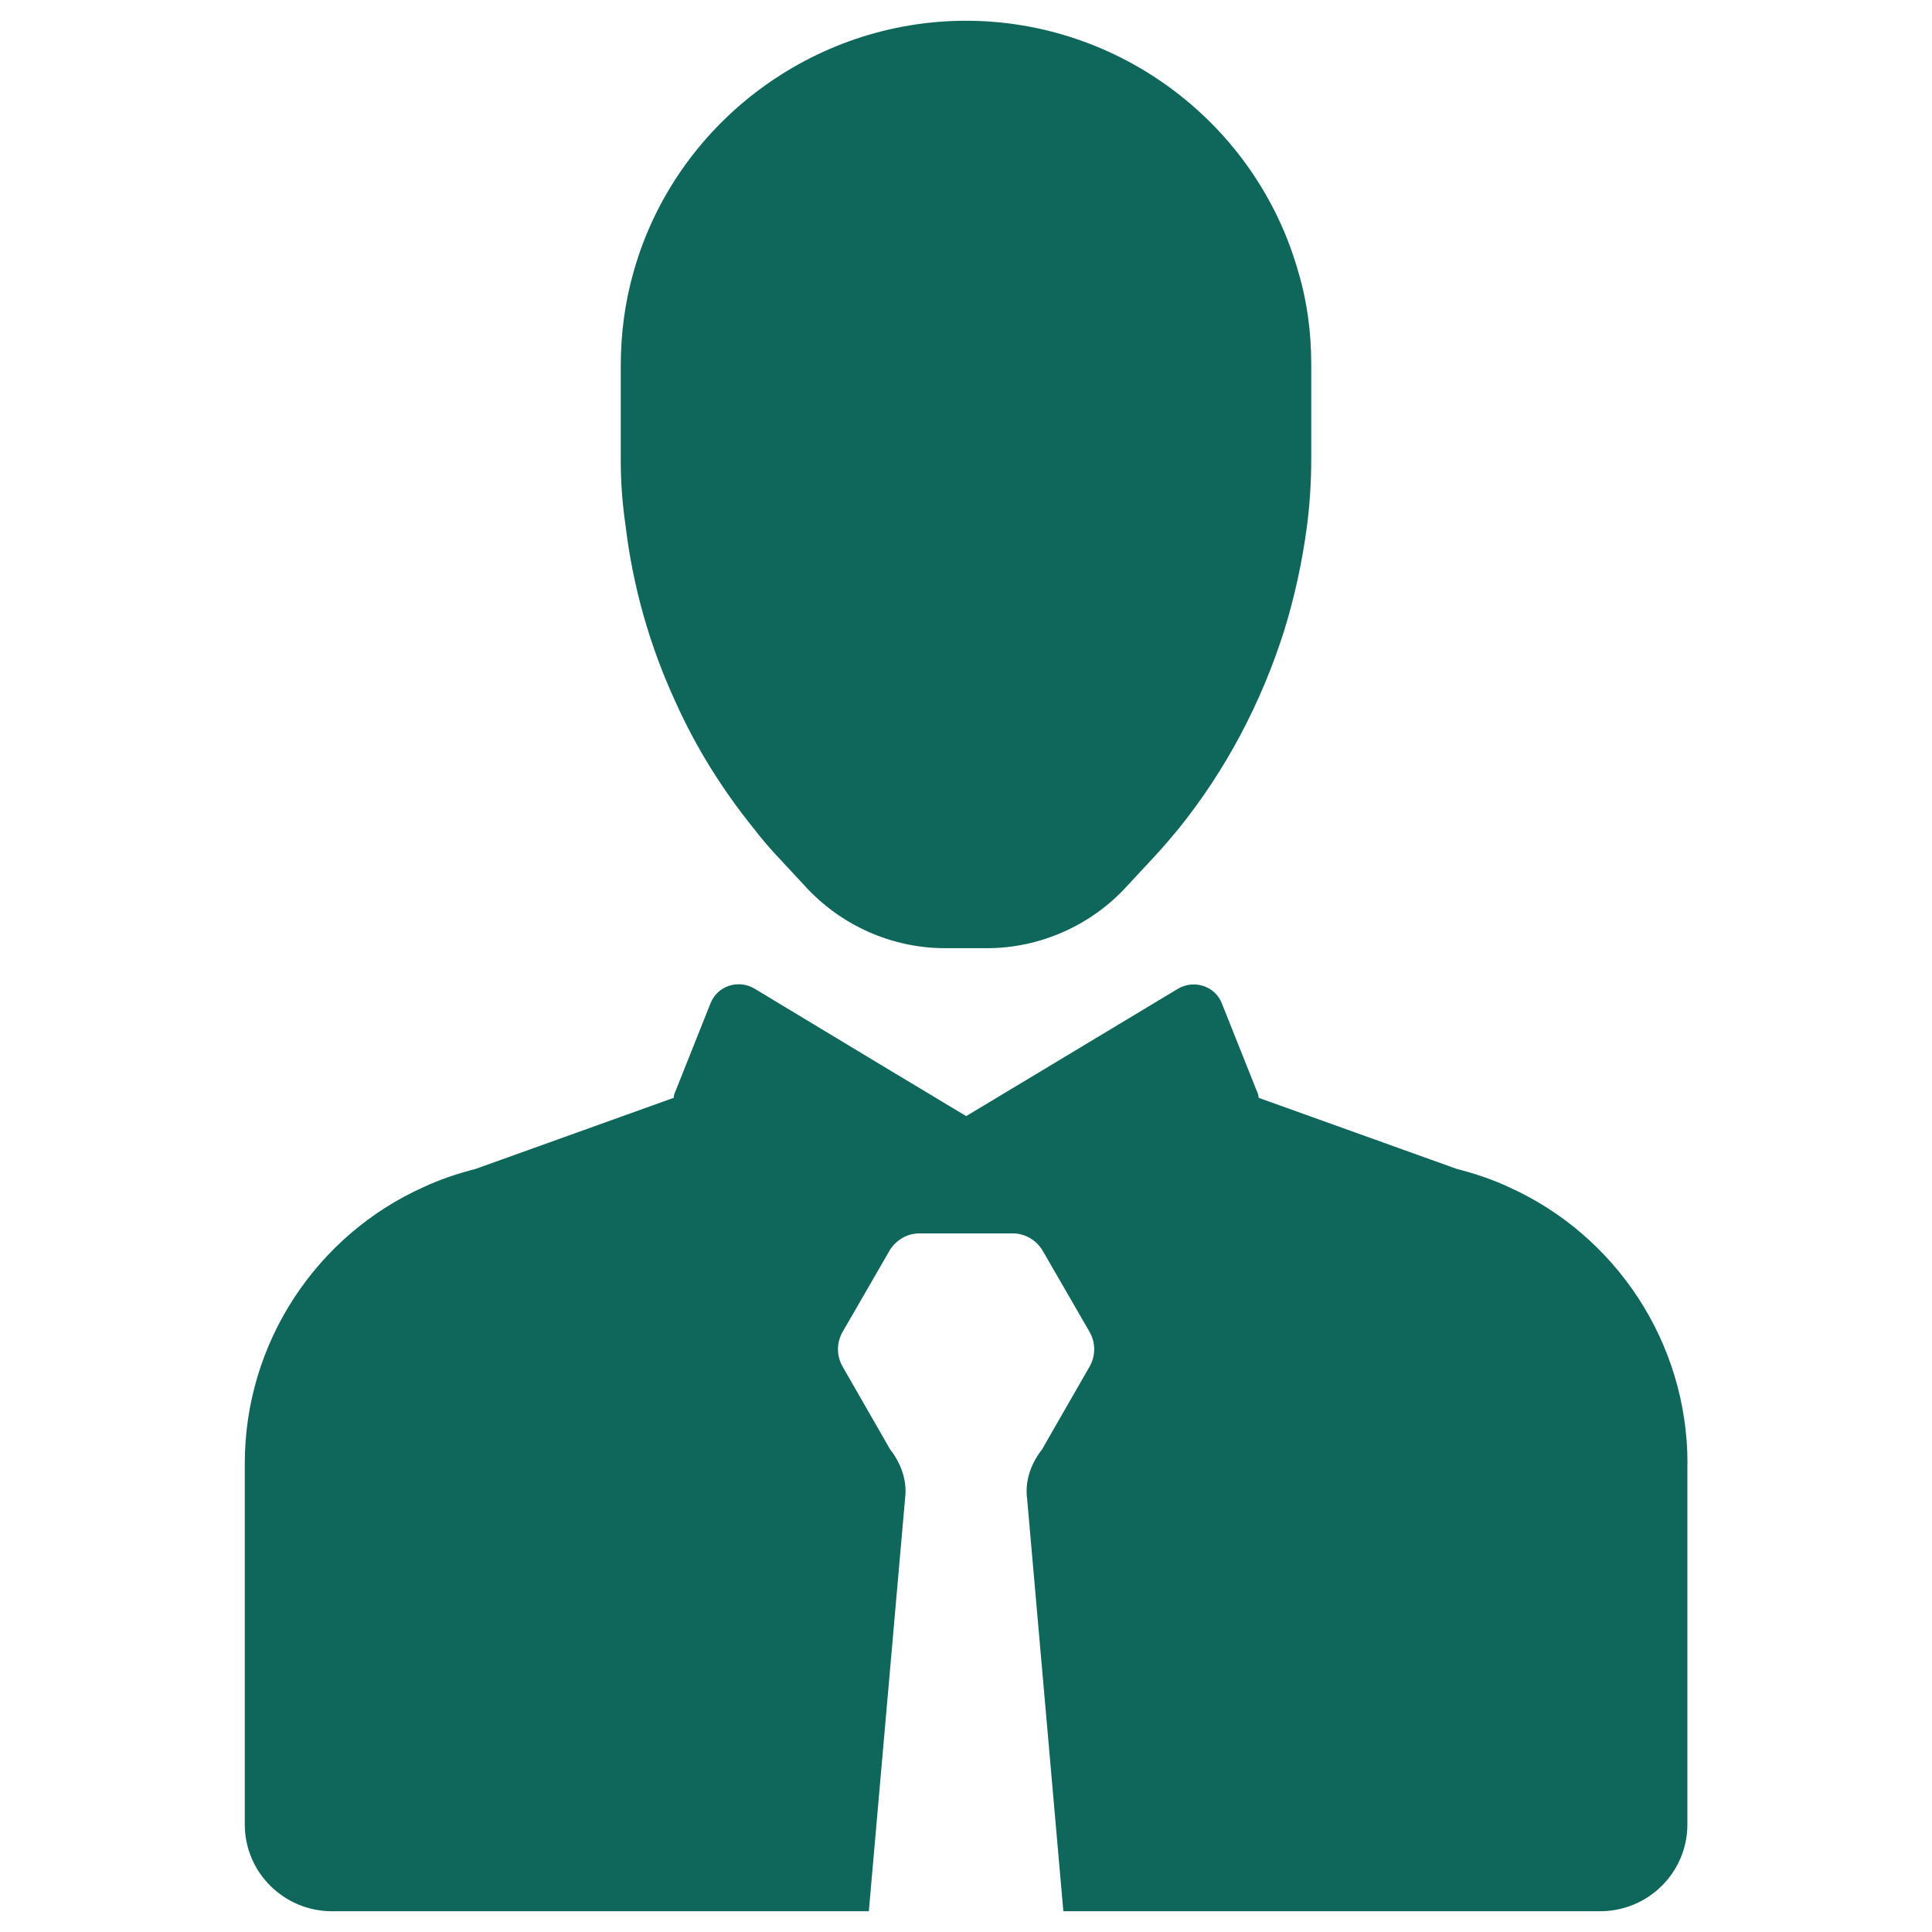
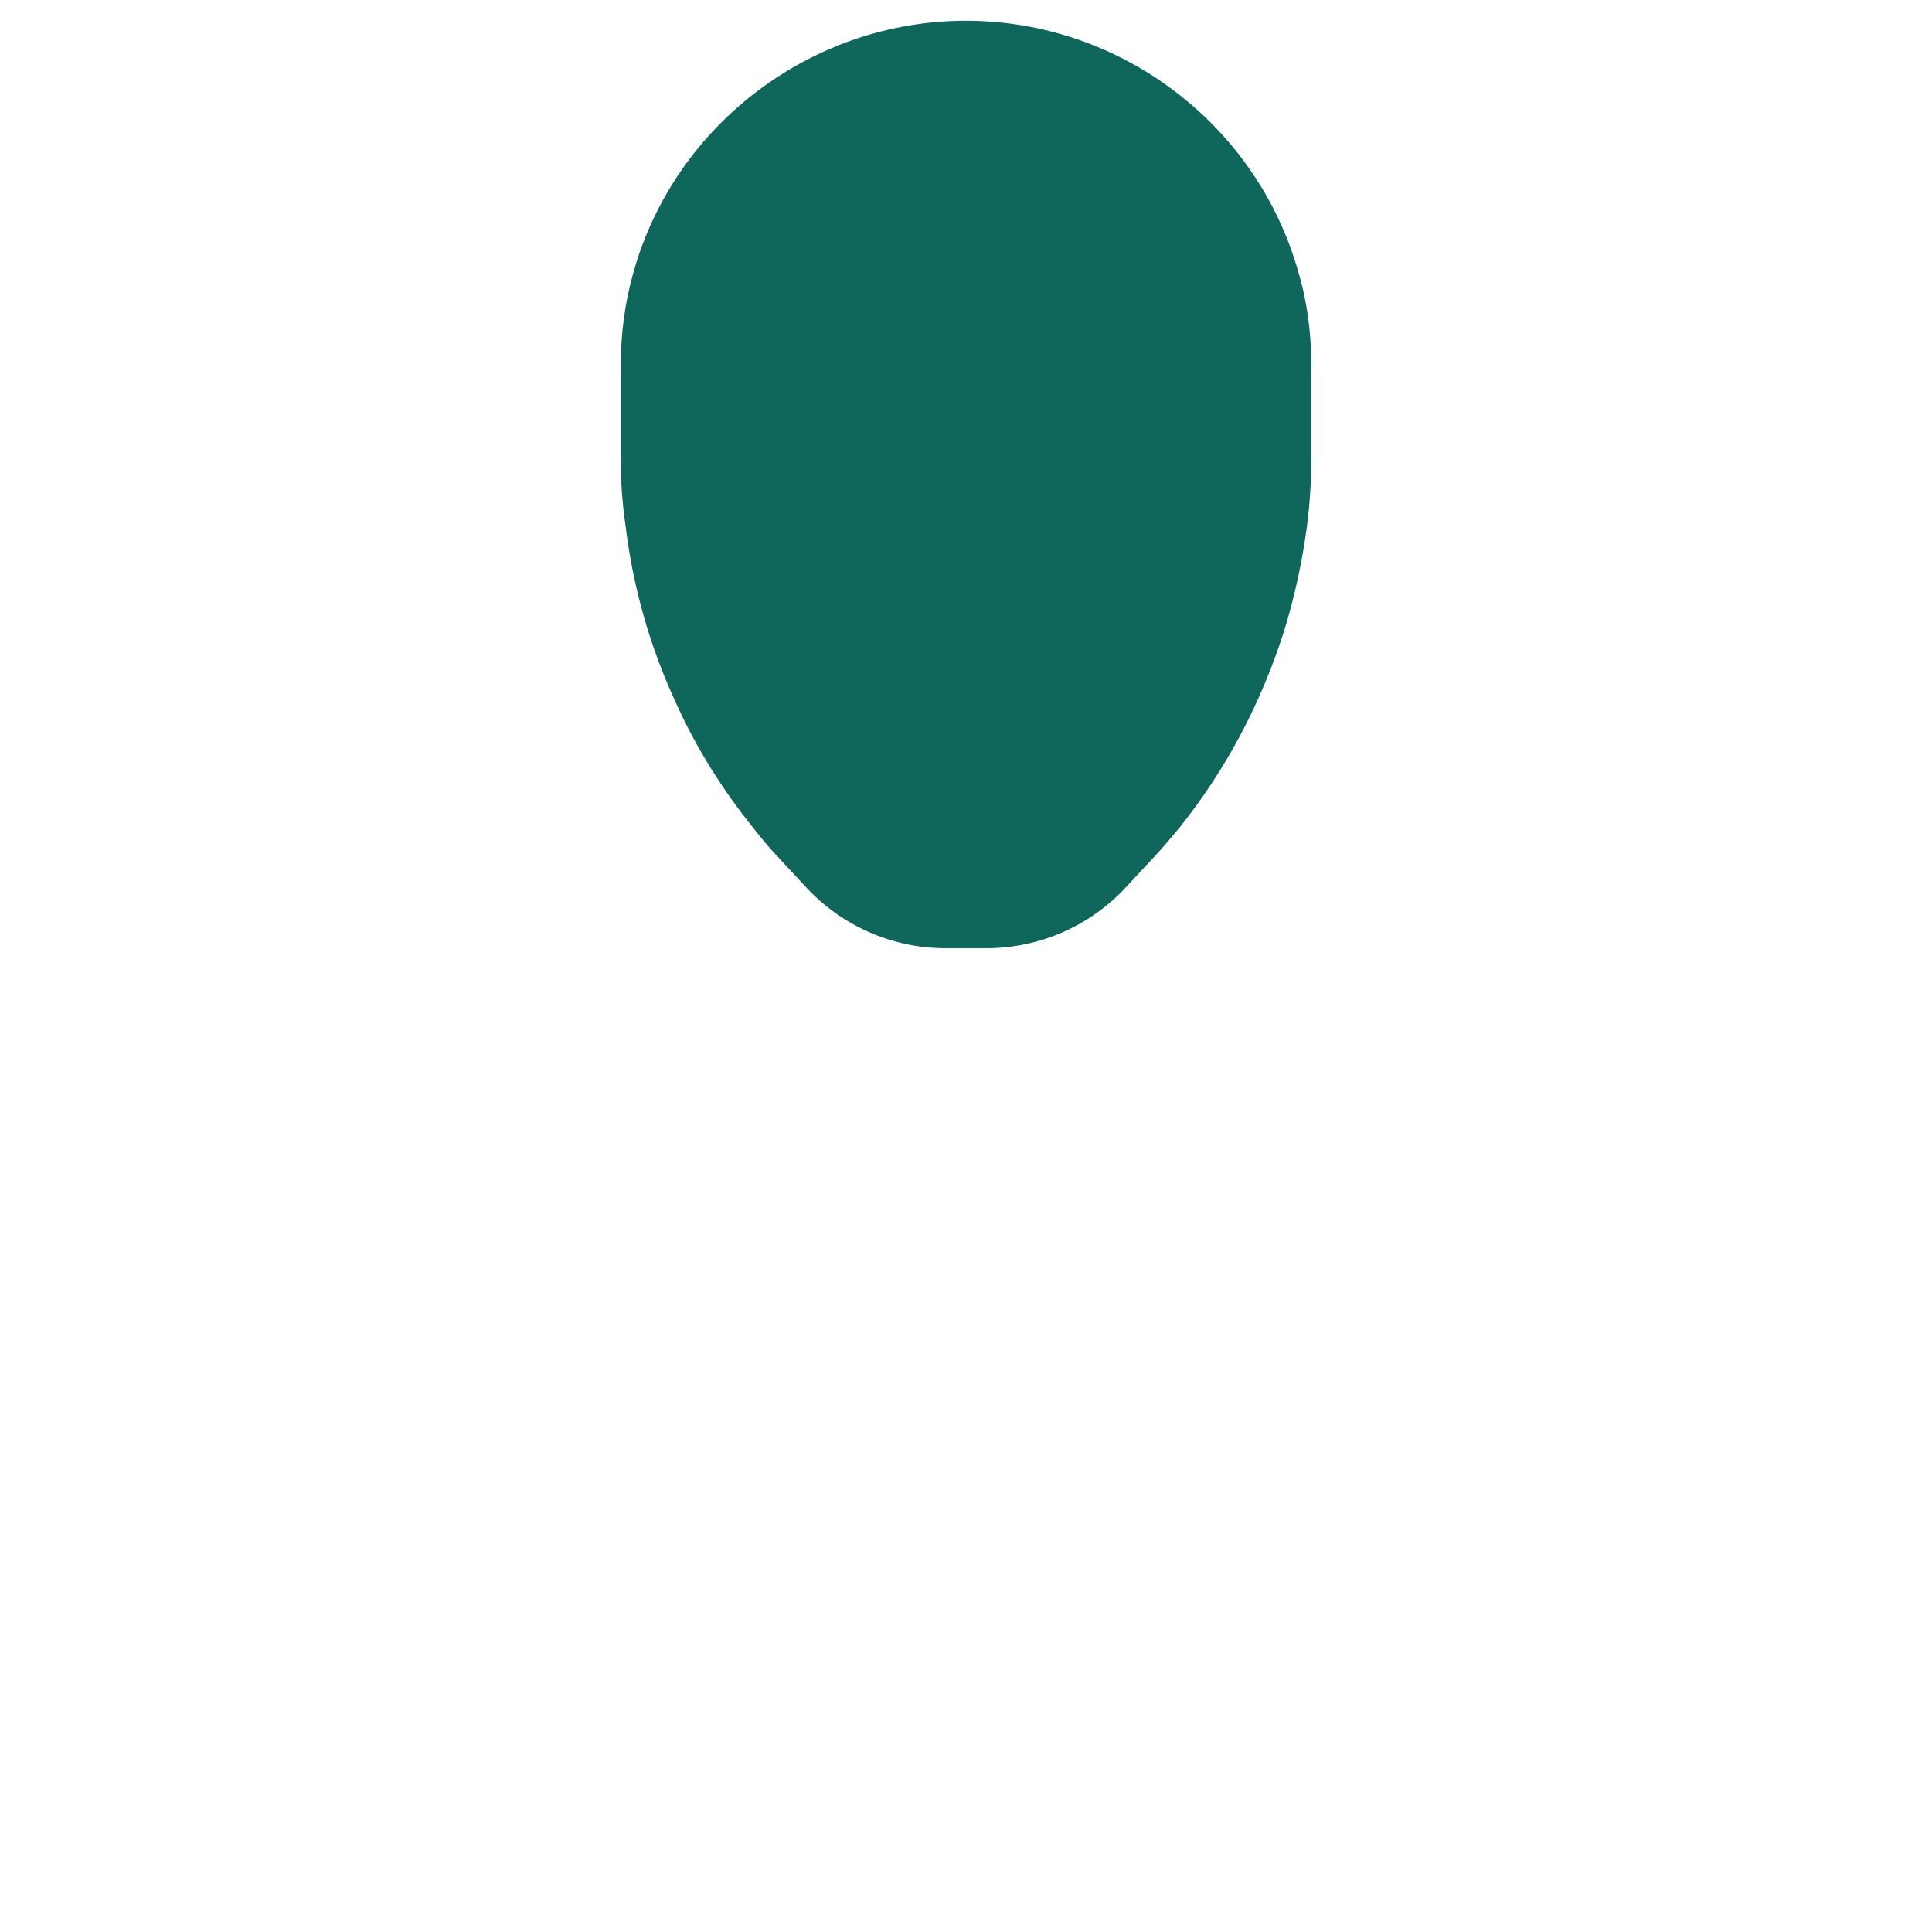
<svg xmlns="http://www.w3.org/2000/svg" fill="none" height="23" viewBox="0 0 23 23" width="23">
  <g fill="#0e675a">
-     <path d="m20.088 17.422v4.297c0 .573-.467 1.034-1.04 1.034h-6.389l-.43-4.895v-.006c-.031-.206.037-.411.162-.579.013-.013.019-.025.025-.037l.554-.965c.075-.131.075-.286 0-.417l-.554-.959c-.075-.131-.212-.212-.361-.212h-1.108c-.149 0-.286.081-.361.212l-.554.959c-.075.131-.075.286 0 .417l.554.965c.006.013.013.025.025.037.125.168.193.374.162.579v.006l-.43 4.895h-6.389c-.573 0-1.04-.461-1.04-1.034v-4.297c0-1.438.853-2.715 2.124-3.288.199-.093.405-.162.623-.218l2.36-.847c0-.025.006-.05.019-.075l.417-1.046c.081-.212.33-.292.523-.18l1.507.909 1.015.61 1.015-.61 1.501-.903c.193-.118.449-.037.529.174l.417 1.046c.013.025.019.05.019.075l2.36.847c.218.056.423.124.623.218 1.27.573 2.123 1.85 2.123 3.288z" />
    <path d="m15.61 4.332v1.133c0 .286-.019.548-.05.791-.056.43-.149.853-.274 1.258-.274.859-.691 1.65-1.252 2.348-.093.112-.187.224-.286.33l-.33.355c-.423.467-1.034.741-1.669.741h-.498c-.629 0-1.239-.268-1.669-.741l-.33-.355c-.1-.106-.193-.218-.28-.33-.367-.455-.685-.959-.928-1.501-.311-.672-.511-1.383-.598-2.111-.037-.256-.056-.511-.056-.76v-1.133c0-.386.05-.766.156-1.133.498-1.75 2.124-2.977 3.954-2.977 1.831 0 3.456 1.227 3.954 2.983.106.349.156.729.156 1.102z" />
  </g>
</svg>